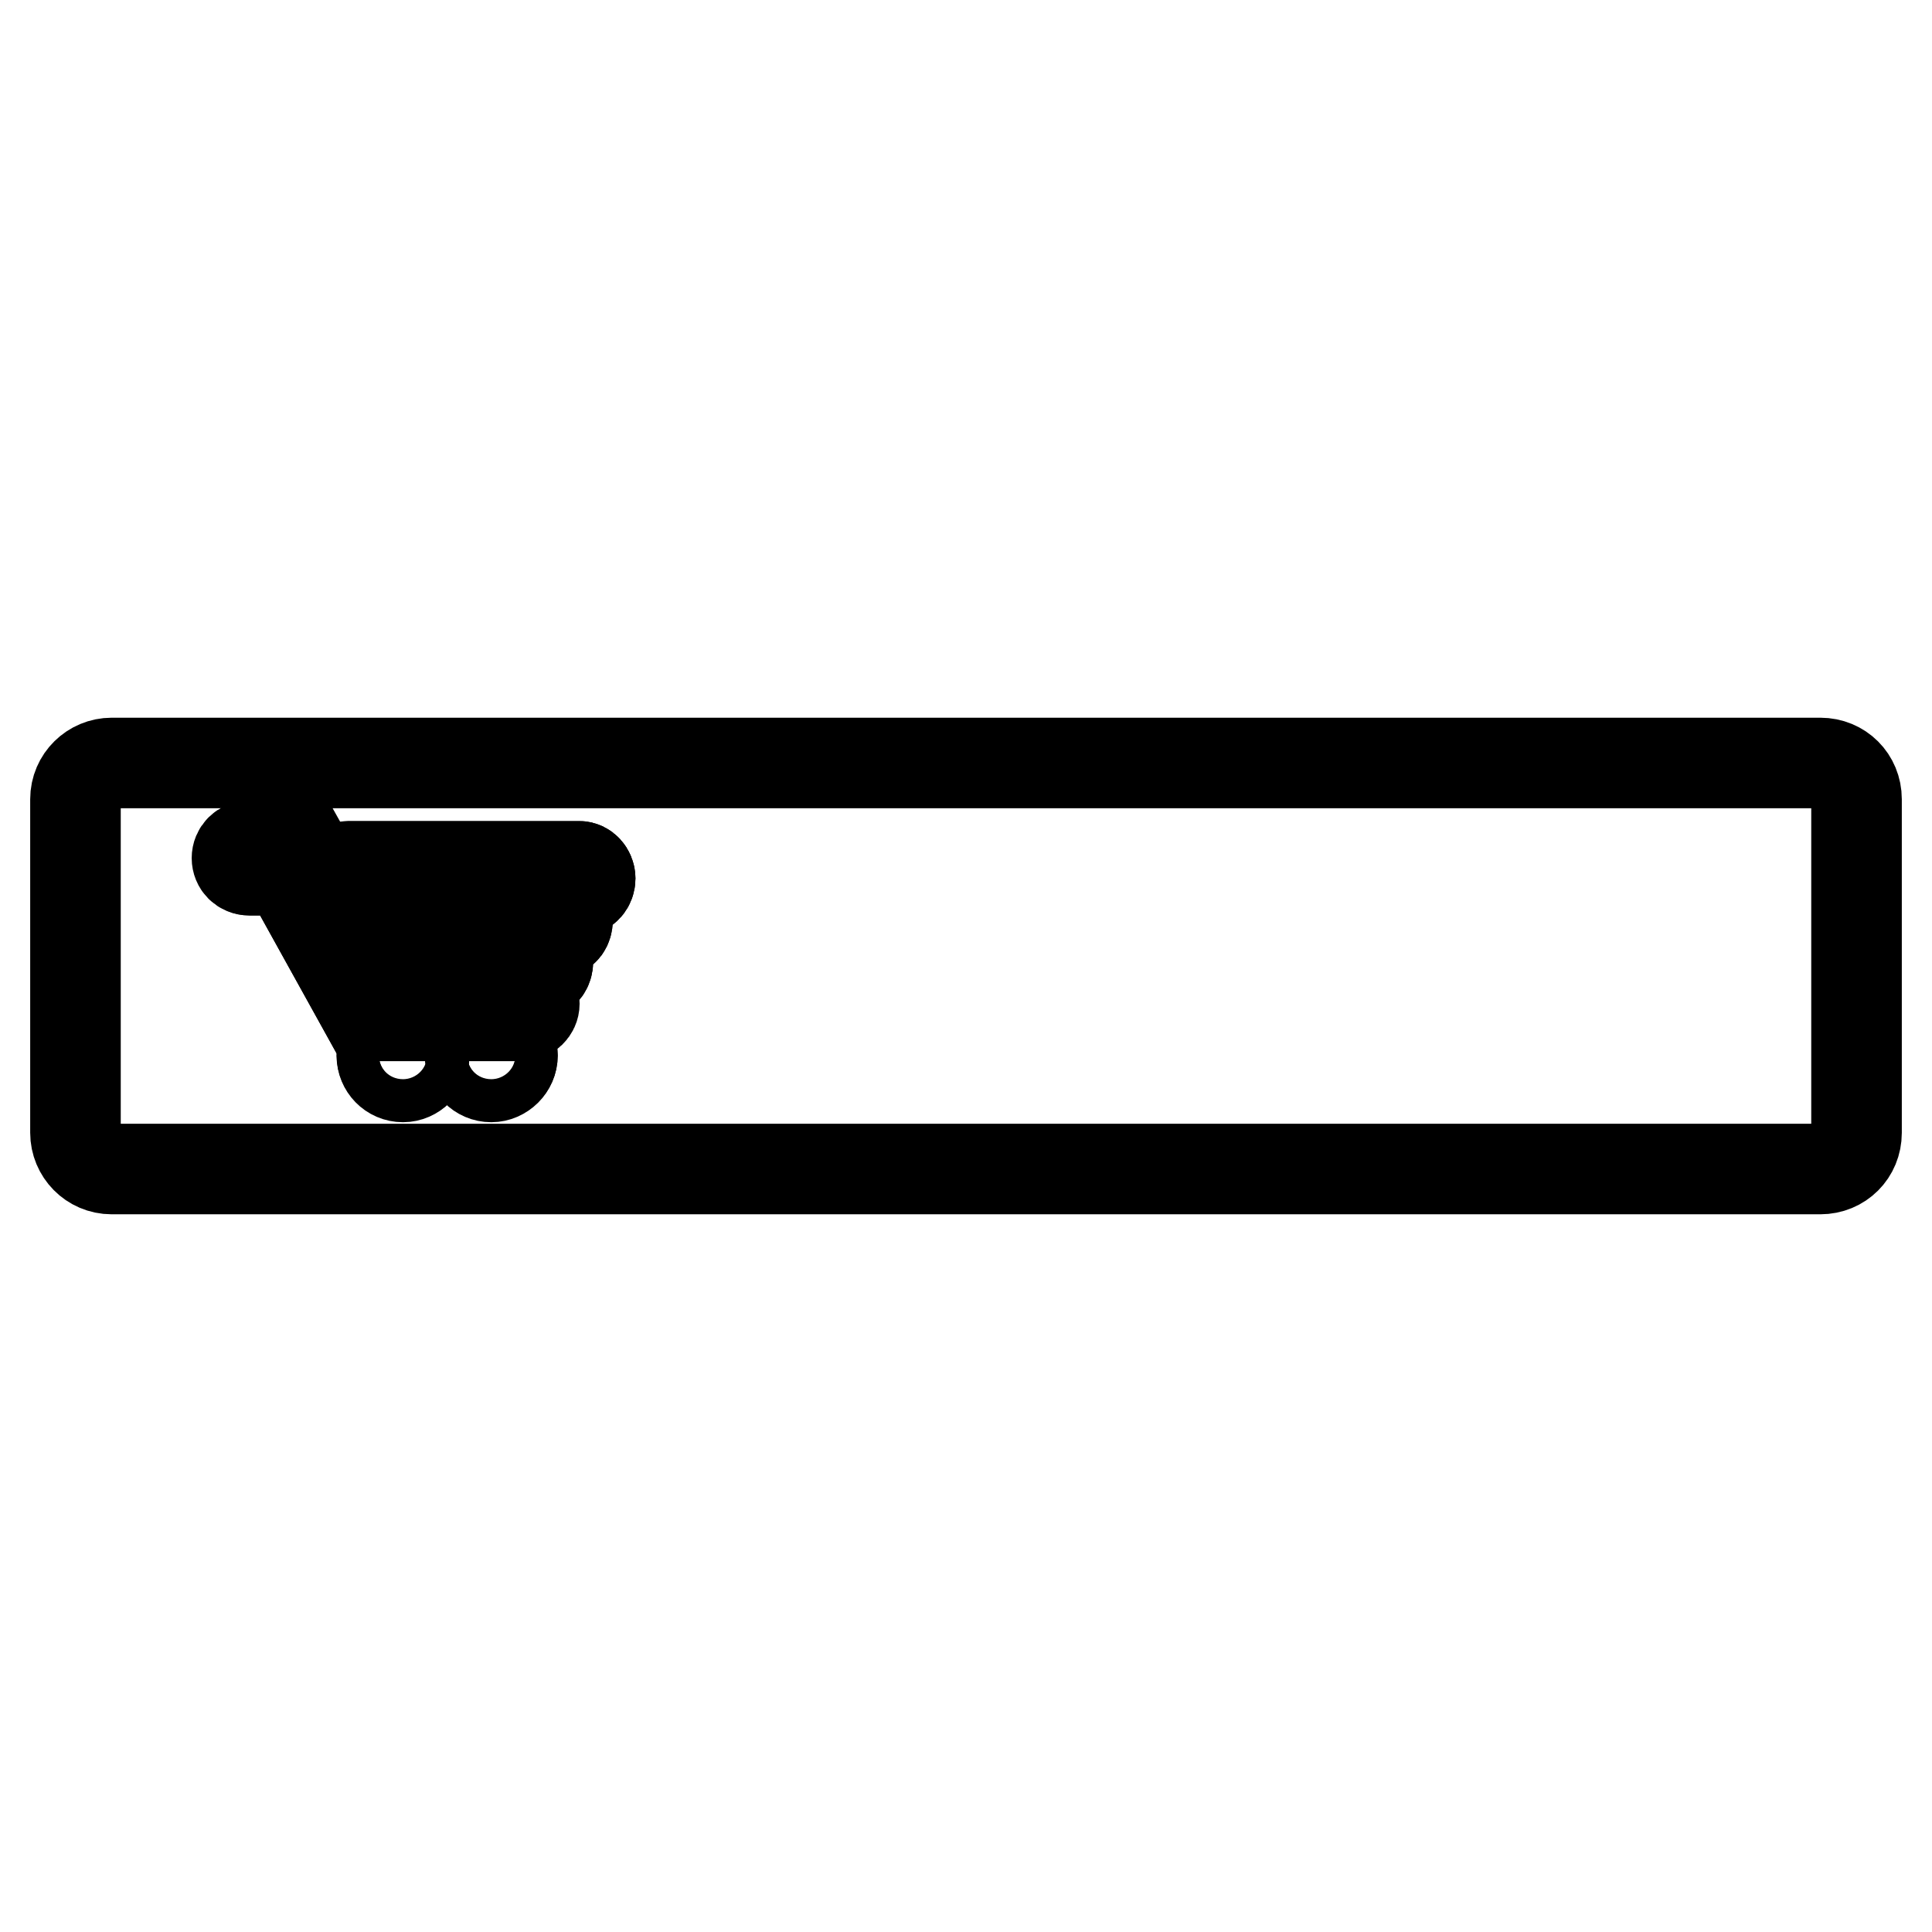
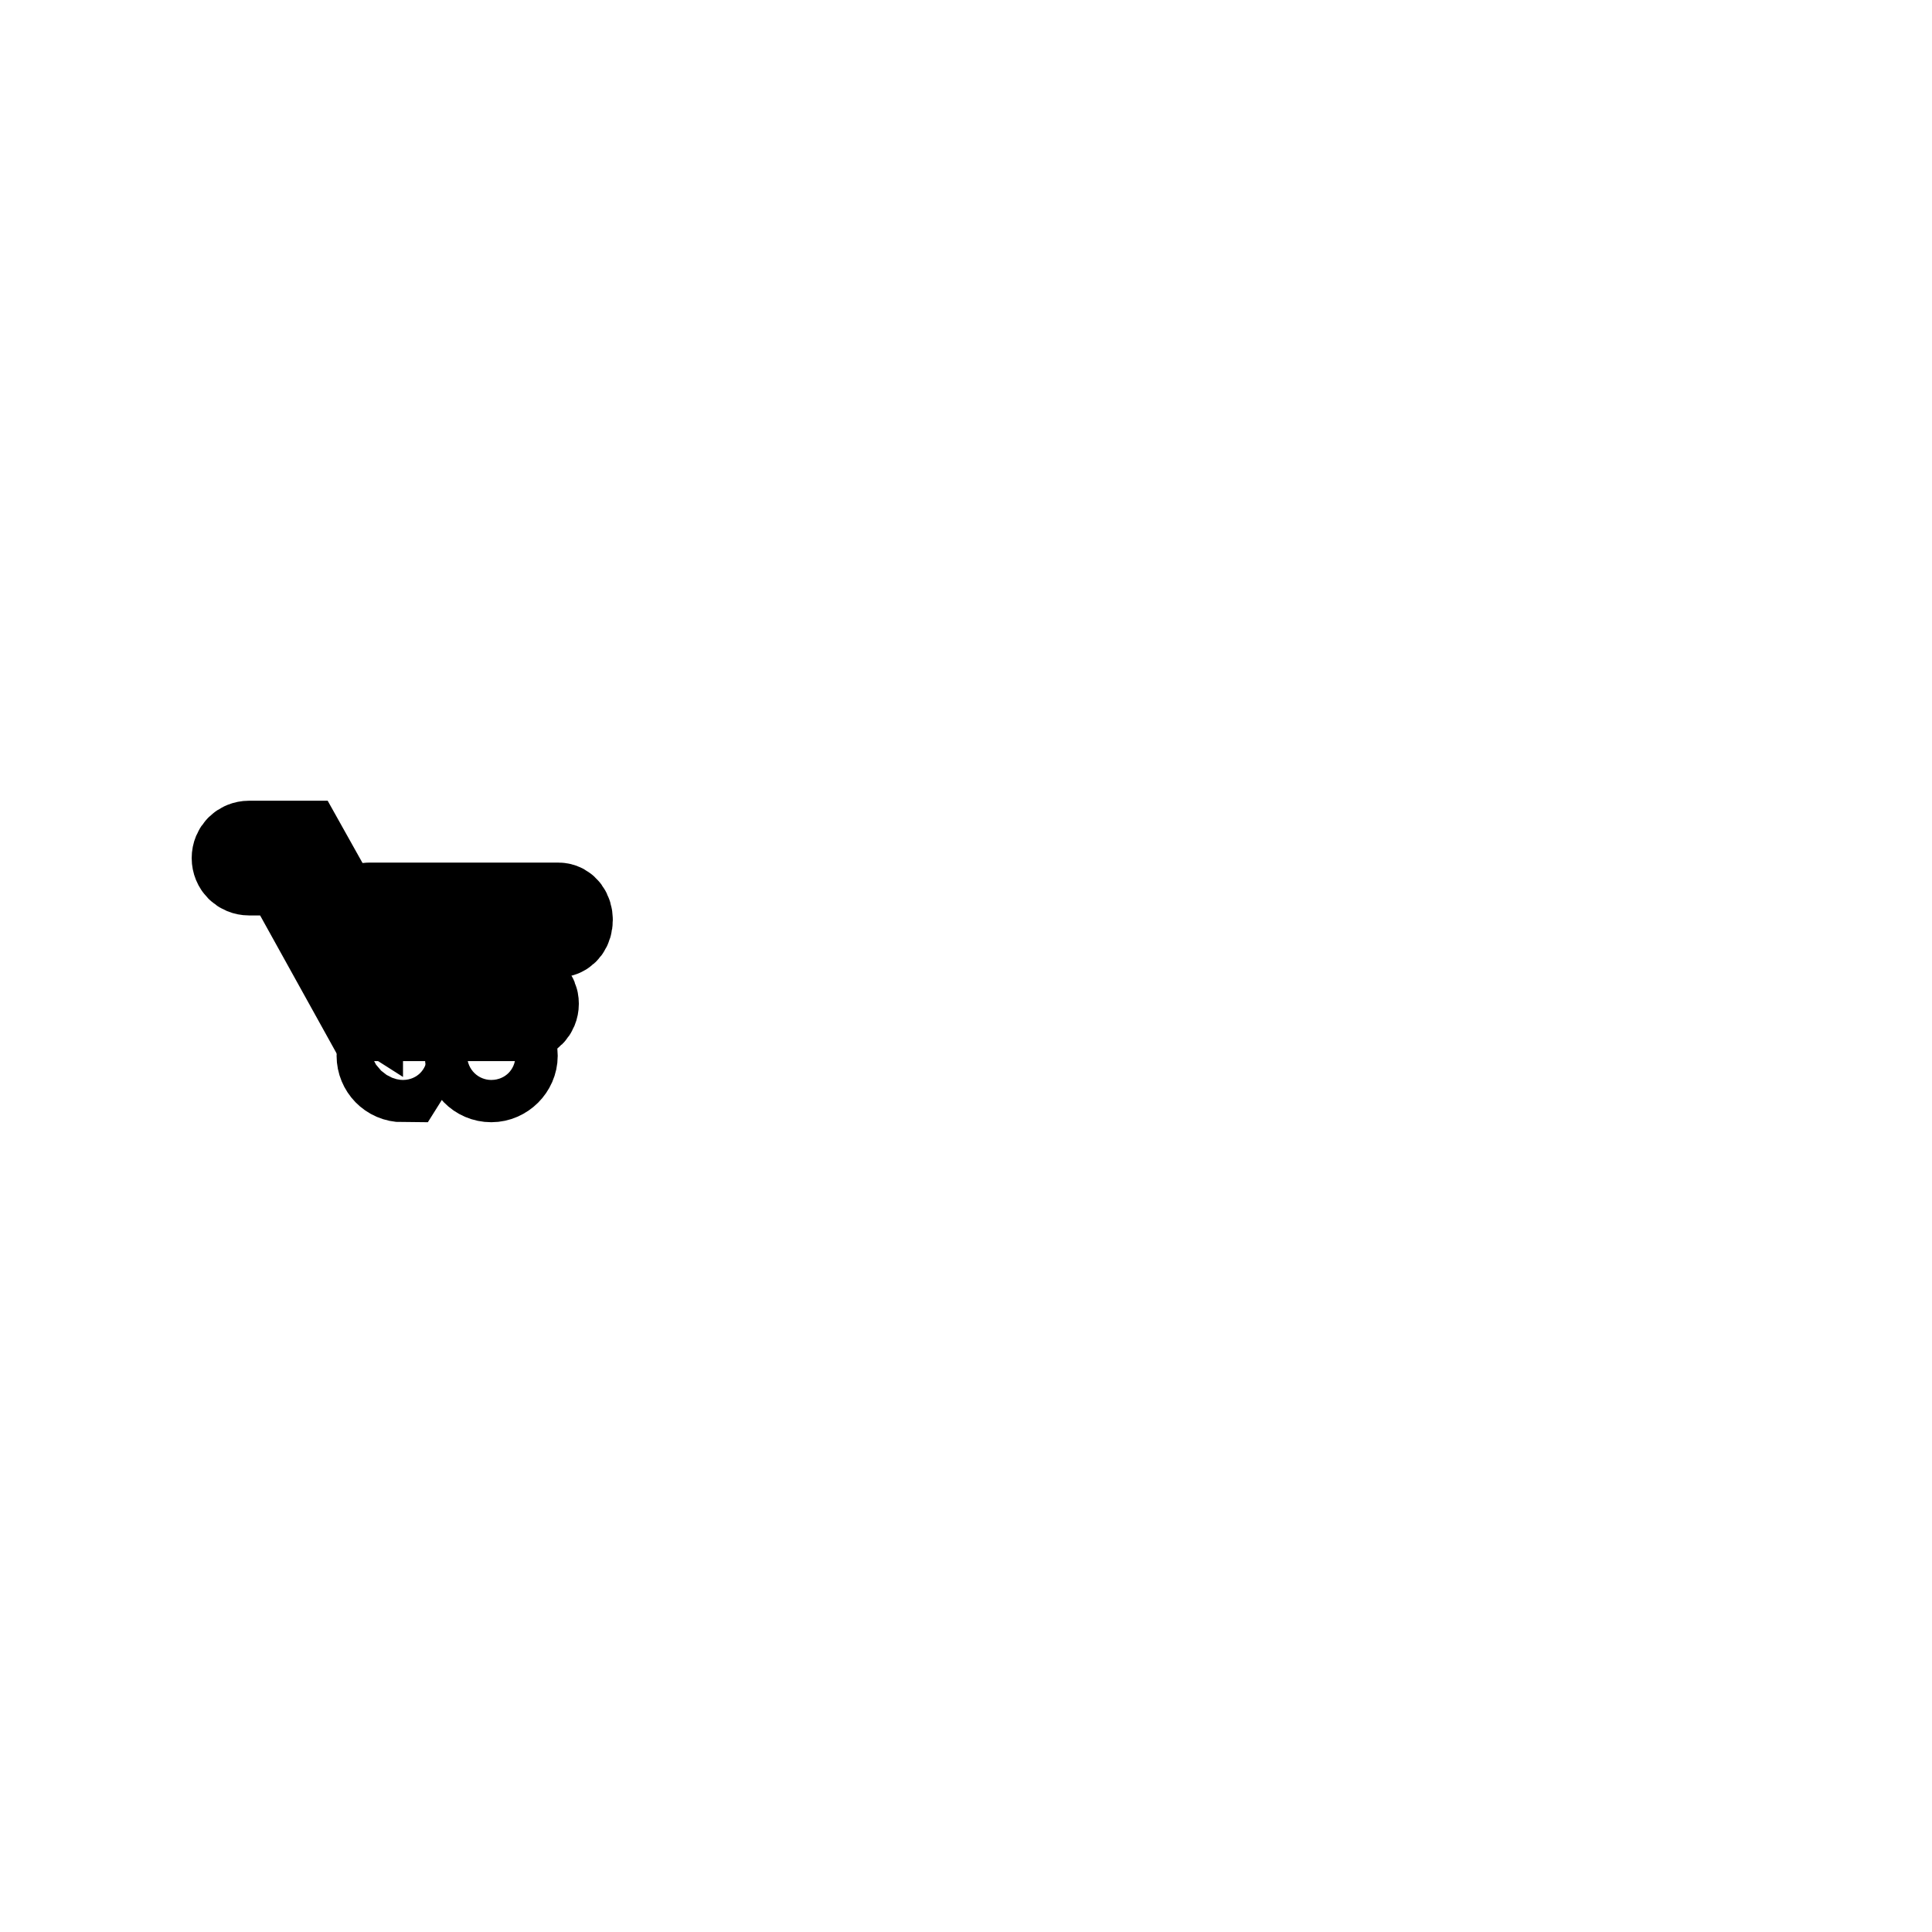
<svg xmlns="http://www.w3.org/2000/svg" version="1.1" x="0px" y="0px" viewBox="0 0 256 256" enable-background="new 0 0 256 256" xml:space="preserve">
  <g>
    <g>
-       <path stroke-width="12" fill-opacity="0" stroke="#000000" d="M241.2,101.1H14.8c-2.6,0-4.8,2.1-4.8,4.8v44.2c0,2.6,2.1,4.8,4.8,4.8h226.4c2.7,0,4.8-2.1,4.8-4.8v-44.2C246,103.2,243.9,101.1,241.2,101.1z M53.4,142.6c-1.5,0-2.8-1.3-2.8-2.8c0-1.5,1.2-2.8,2.8-2.8c1.5,0,2.8,1.3,2.8,2.8C56.2,141.4,54.9,142.6,53.4,142.6z M65.1,142.6c-1.5,0-2.8-1.3-2.8-2.8c0-1.5,1.2-2.8,2.8-2.8c1.5,0,2.8,1.3,2.8,2.8C67.9,141.4,66.6,142.6,65.1,142.6z M69.2,134.6H48.7L38,115.3h-4.9c-0.9,0-1.6-0.7-1.6-1.6c0-0.9,0.7-1.6,1.6-1.6h6.9l10.8,19.3h18.4c0.9,0,1.6,0.7,1.6,1.6C70.8,133.9,70,134.6,69.2,134.6z M71.3,129H51.6c-0.7,0-1.2-0.7-1.2-1.6s0.6-1.6,1.2-1.6l0,0h19.8l0,0c0.7,0,1.2,0.7,1.2,1.6S72,129,71.3,129z M74,123.5H48.9c-0.7,0-1.2-0.7-1.2-1.6c0-0.9,0.6-1.6,1.2-1.6H74c0.7,0,1.2,0.7,1.2,1.6C75.2,122.8,74.7,123.5,74,123.5z M76.8,118H46.2c-0.8,0-1.4-0.7-1.4-1.6s0.6-1.6,1.4-1.6h30.6c0.7,0,1.4,0.7,1.4,1.6S77.5,118,76.8,118z" />
      <path stroke-width="12" fill-opacity="0" stroke="#000000" d="M65.1,137.1c-1.5,0-2.8,1.3-2.8,2.8c0,1.5,1.2,2.8,2.8,2.8c1.5,0,2.8-1.3,2.8-2.8C67.9,138.3,66.6,137.1,65.1,137.1z" />
-       <path stroke-width="12" fill-opacity="0" stroke="#000000" d="M53.4,137.1c-1.5,0-2.8,1.3-2.8,2.8c0,1.5,1.2,2.8,2.8,2.8c1.5,0,2.8-1.3,2.8-2.8C56.2,138.3,54.9,137.1,53.4,137.1z" />
-       <path stroke-width="12" fill-opacity="0" stroke="#000000" d="M76.8,114.8H46.2c-0.8,0-1.4,0.7-1.4,1.6s0.6,1.6,1.4,1.6h30.6c0.8,0,1.4-0.7,1.4-1.6S77.5,114.8,76.8,114.8z" />
+       <path stroke-width="12" fill-opacity="0" stroke="#000000" d="M53.4,137.1c-1.5,0-2.8,1.3-2.8,2.8c0,1.5,1.2,2.8,2.8,2.8C56.2,138.3,54.9,137.1,53.4,137.1z" />
      <path stroke-width="12" fill-opacity="0" stroke="#000000" d="M69.2,131.4H50.7l-10.8-19.3H33c-0.9,0-1.6,0.7-1.6,1.6s0.7,1.6,1.6,1.6H38l10.7,19.3h20.4c0.9,0,1.6-0.7,1.6-1.6S70,131.4,69.2,131.4z" />
      <path stroke-width="12" fill-opacity="0" stroke="#000000" d="M74,120.3H48.9c-0.7,0-1.2,0.7-1.2,1.6s0.6,1.6,1.2,1.6H74c0.7,0,1.2-0.7,1.2-1.6S74.7,120.3,74,120.3z" />
-       <path stroke-width="12" fill-opacity="0" stroke="#000000" d="M71.3,125.8L71.3,125.8H51.6l0,0c-0.7,0-1.2,0.7-1.2,1.6s0.6,1.6,1.2,1.6h19.8c0.7,0,1.2-0.7,1.2-1.6S72,125.8,71.3,125.8z" />
    </g>
  </g>
</svg>